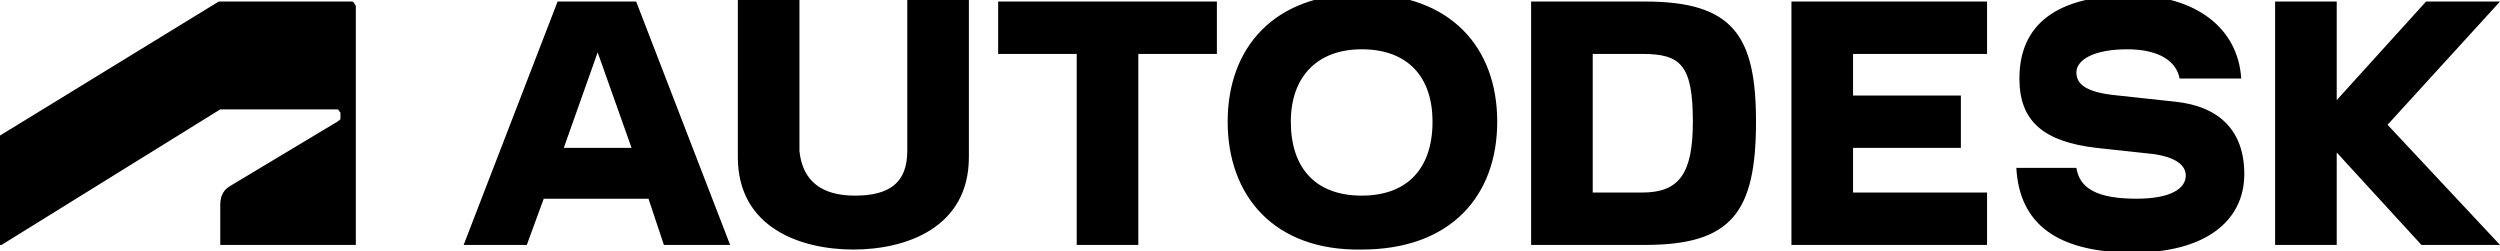
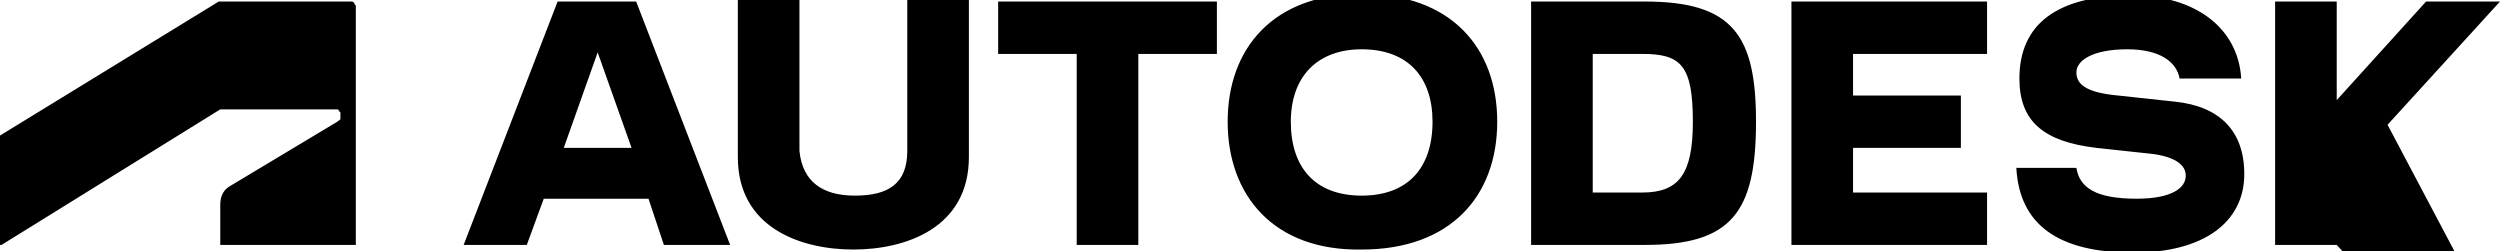
<svg xmlns="http://www.w3.org/2000/svg" x="0px" y="0px" viewBox="0 0 162.3 16.3">
-   <path d="M141.2,6.6l-3.7-0.4c-2.2-0.2-2.7-0.8-2.7-1.5c0-0.8,1.1-1.5,3.3-1.5c2.1,0,3.2,0.8,3.4,1.9h4c-0.2-3.3-3-5.4-7.1-5.4  c-4.9,0-7.3,1.9-7.3,5.4c0,2.8,1.6,4.1,5,4.5l3.7,0.4c1.4,0.2,2.1,0.7,2.1,1.4c0,0.8-0.9,1.5-3.2,1.5c-2.6,0-3.7-0.7-3.9-2h-3.9  c0.2,3.6,2.6,5.5,7.6,5.5c4.6,0,7.2-2,7.2-5.1C145.7,8.5,144.1,6.9,141.2,6.6z M55.5,12.7c2.2,0,3.4-0.8,3.4-2.9V0h4v10.2  c0,4.6-4.1,6-7.5,6c-3.4,0-7.5-1.4-7.5-6V0h4v9.8C52.1,11.8,53.4,12.7,55.5,12.7z M0.1,15.9l14.2-8.8h7.4c0.1,0,0.1,0,0.2,0  c0.1,0,0.1,0.1,0.1,0.1c0,0,0.1,0.1,0.1,0.1c0,0.1,0,0.1,0,0.2c0,0.1,0,0.1,0,0.2c0,0.1-0.1,0.1-0.2,0.2l-7,4.2  c-0.5,0.3-0.6,0.8-0.6,1.2l0,2.6h8.8V0.6c0-0.1,0-0.1,0-0.2c0-0.1-0.1-0.1-0.1-0.2c-0.1-0.1-0.1-0.1-0.2-0.1c-0.1,0-0.1,0-0.2,0  h-8.4L0,8.8v7.1H0.1z M116.3,15.9H129v-3.4h-8.7V9.6h7V6.2h-7V3.5h8.7V0.1h-12.7V15.9z M30.1,15.9l6.1-15.8h5.1l6.1,15.8h-4.3l-1-3  h-6.8l-1.1,3H30.1z M38.8,3.4l-2.2,6.2l4.4,0L38.8,3.4z M64.8,3.5h5.1v12.4h4V3.5H79V0.1H64.8V3.5z M162.3,0.1h-4.8l-5.8,6.4V0.1h-4  l0,15.8h4v-6l5.5,6h5.1L155,8.1L162.3,0.1z M99.4,0.1h7.4c5.7,0,7.2,2.2,7.2,7.8c0,5.9-1.6,8-7.2,8h-7.4V0.1z M103.4,12.5h3.2  c2.4,0,3.3-1.2,3.3-4.6c0-3.7-0.8-4.4-3.3-4.4h-3.2V12.5z M79.7,7.9c0-4.8,3-8.3,8.7-8.3c5.8,0,8.8,3.5,8.8,8.3c0,4.8-3,8.3-8.8,8.3  C82.7,16.3,79.7,12.7,79.7,7.9z M83.8,7.9c0,3,1.6,4.8,4.6,4.8c3,0,4.6-1.8,4.6-4.8c0-2.9-1.6-4.7-4.6-4.7C85.5,3.2,83.8,5,83.8,7.9  z" />
+   <path d="M141.2,6.6l-3.7-0.4c-2.2-0.2-2.7-0.8-2.7-1.5c0-0.8,1.1-1.5,3.3-1.5c2.1,0,3.2,0.8,3.4,1.9h4c-0.2-3.3-3-5.4-7.1-5.4  c-4.9,0-7.3,1.9-7.3,5.4c0,2.8,1.6,4.1,5,4.5l3.7,0.4c1.4,0.2,2.1,0.7,2.1,1.4c0,0.8-0.9,1.5-3.2,1.5c-2.6,0-3.7-0.7-3.9-2h-3.9  c0.2,3.6,2.6,5.5,7.6,5.5c4.6,0,7.2-2,7.2-5.1C145.7,8.5,144.1,6.9,141.2,6.6z M55.5,12.7c2.2,0,3.4-0.8,3.4-2.9V0h4v10.2  c0,4.6-4.1,6-7.5,6c-3.4,0-7.5-1.4-7.5-6V0h4v9.8C52.1,11.8,53.4,12.7,55.5,12.7z M0.1,15.9l14.2-8.8h7.4c0.1,0,0.1,0,0.2,0  c0.1,0,0.1,0.1,0.1,0.1c0,0,0.1,0.1,0.1,0.1c0,0.1,0,0.1,0,0.2c0,0.1,0,0.1,0,0.2c0,0.1-0.1,0.1-0.2,0.2l-7,4.2  c-0.5,0.3-0.6,0.8-0.6,1.2l0,2.6h8.8V0.6c0-0.1,0-0.1,0-0.2c0-0.1-0.1-0.1-0.1-0.2c-0.1-0.1-0.1-0.1-0.2-0.1c-0.1,0-0.1,0-0.2,0  h-8.4L0,8.8v7.1H0.1z M116.3,15.9H129v-3.4h-8.7V9.6h7V6.2h-7V3.5h8.7V0.1h-12.7V15.9z M30.1,15.9l6.1-15.8h5.1l6.1,15.8h-4.3l-1-3  h-6.8l-1.1,3H30.1z M38.8,3.4l-2.2,6.2l4.4,0L38.8,3.4z M64.8,3.5h5.1v12.4h4V3.5H79V0.1H64.8V3.5z M162.3,0.1h-4.8l-5.8,6.4V0.1h-4  l0,15.8h4l5.5,6h5.1L155,8.1L162.3,0.1z M99.4,0.1h7.4c5.7,0,7.2,2.2,7.2,7.8c0,5.9-1.6,8-7.2,8h-7.4V0.1z M103.4,12.5h3.2  c2.4,0,3.3-1.2,3.3-4.6c0-3.7-0.8-4.4-3.3-4.4h-3.2V12.5z M79.7,7.9c0-4.8,3-8.3,8.7-8.3c5.8,0,8.8,3.5,8.8,8.3c0,4.8-3,8.3-8.8,8.3  C82.7,16.3,79.7,12.7,79.7,7.9z M83.8,7.9c0,3,1.6,4.8,4.6,4.8c3,0,4.6-1.8,4.6-4.8c0-2.9-1.6-4.7-4.6-4.7C85.5,3.2,83.8,5,83.8,7.9  z" />
</svg>